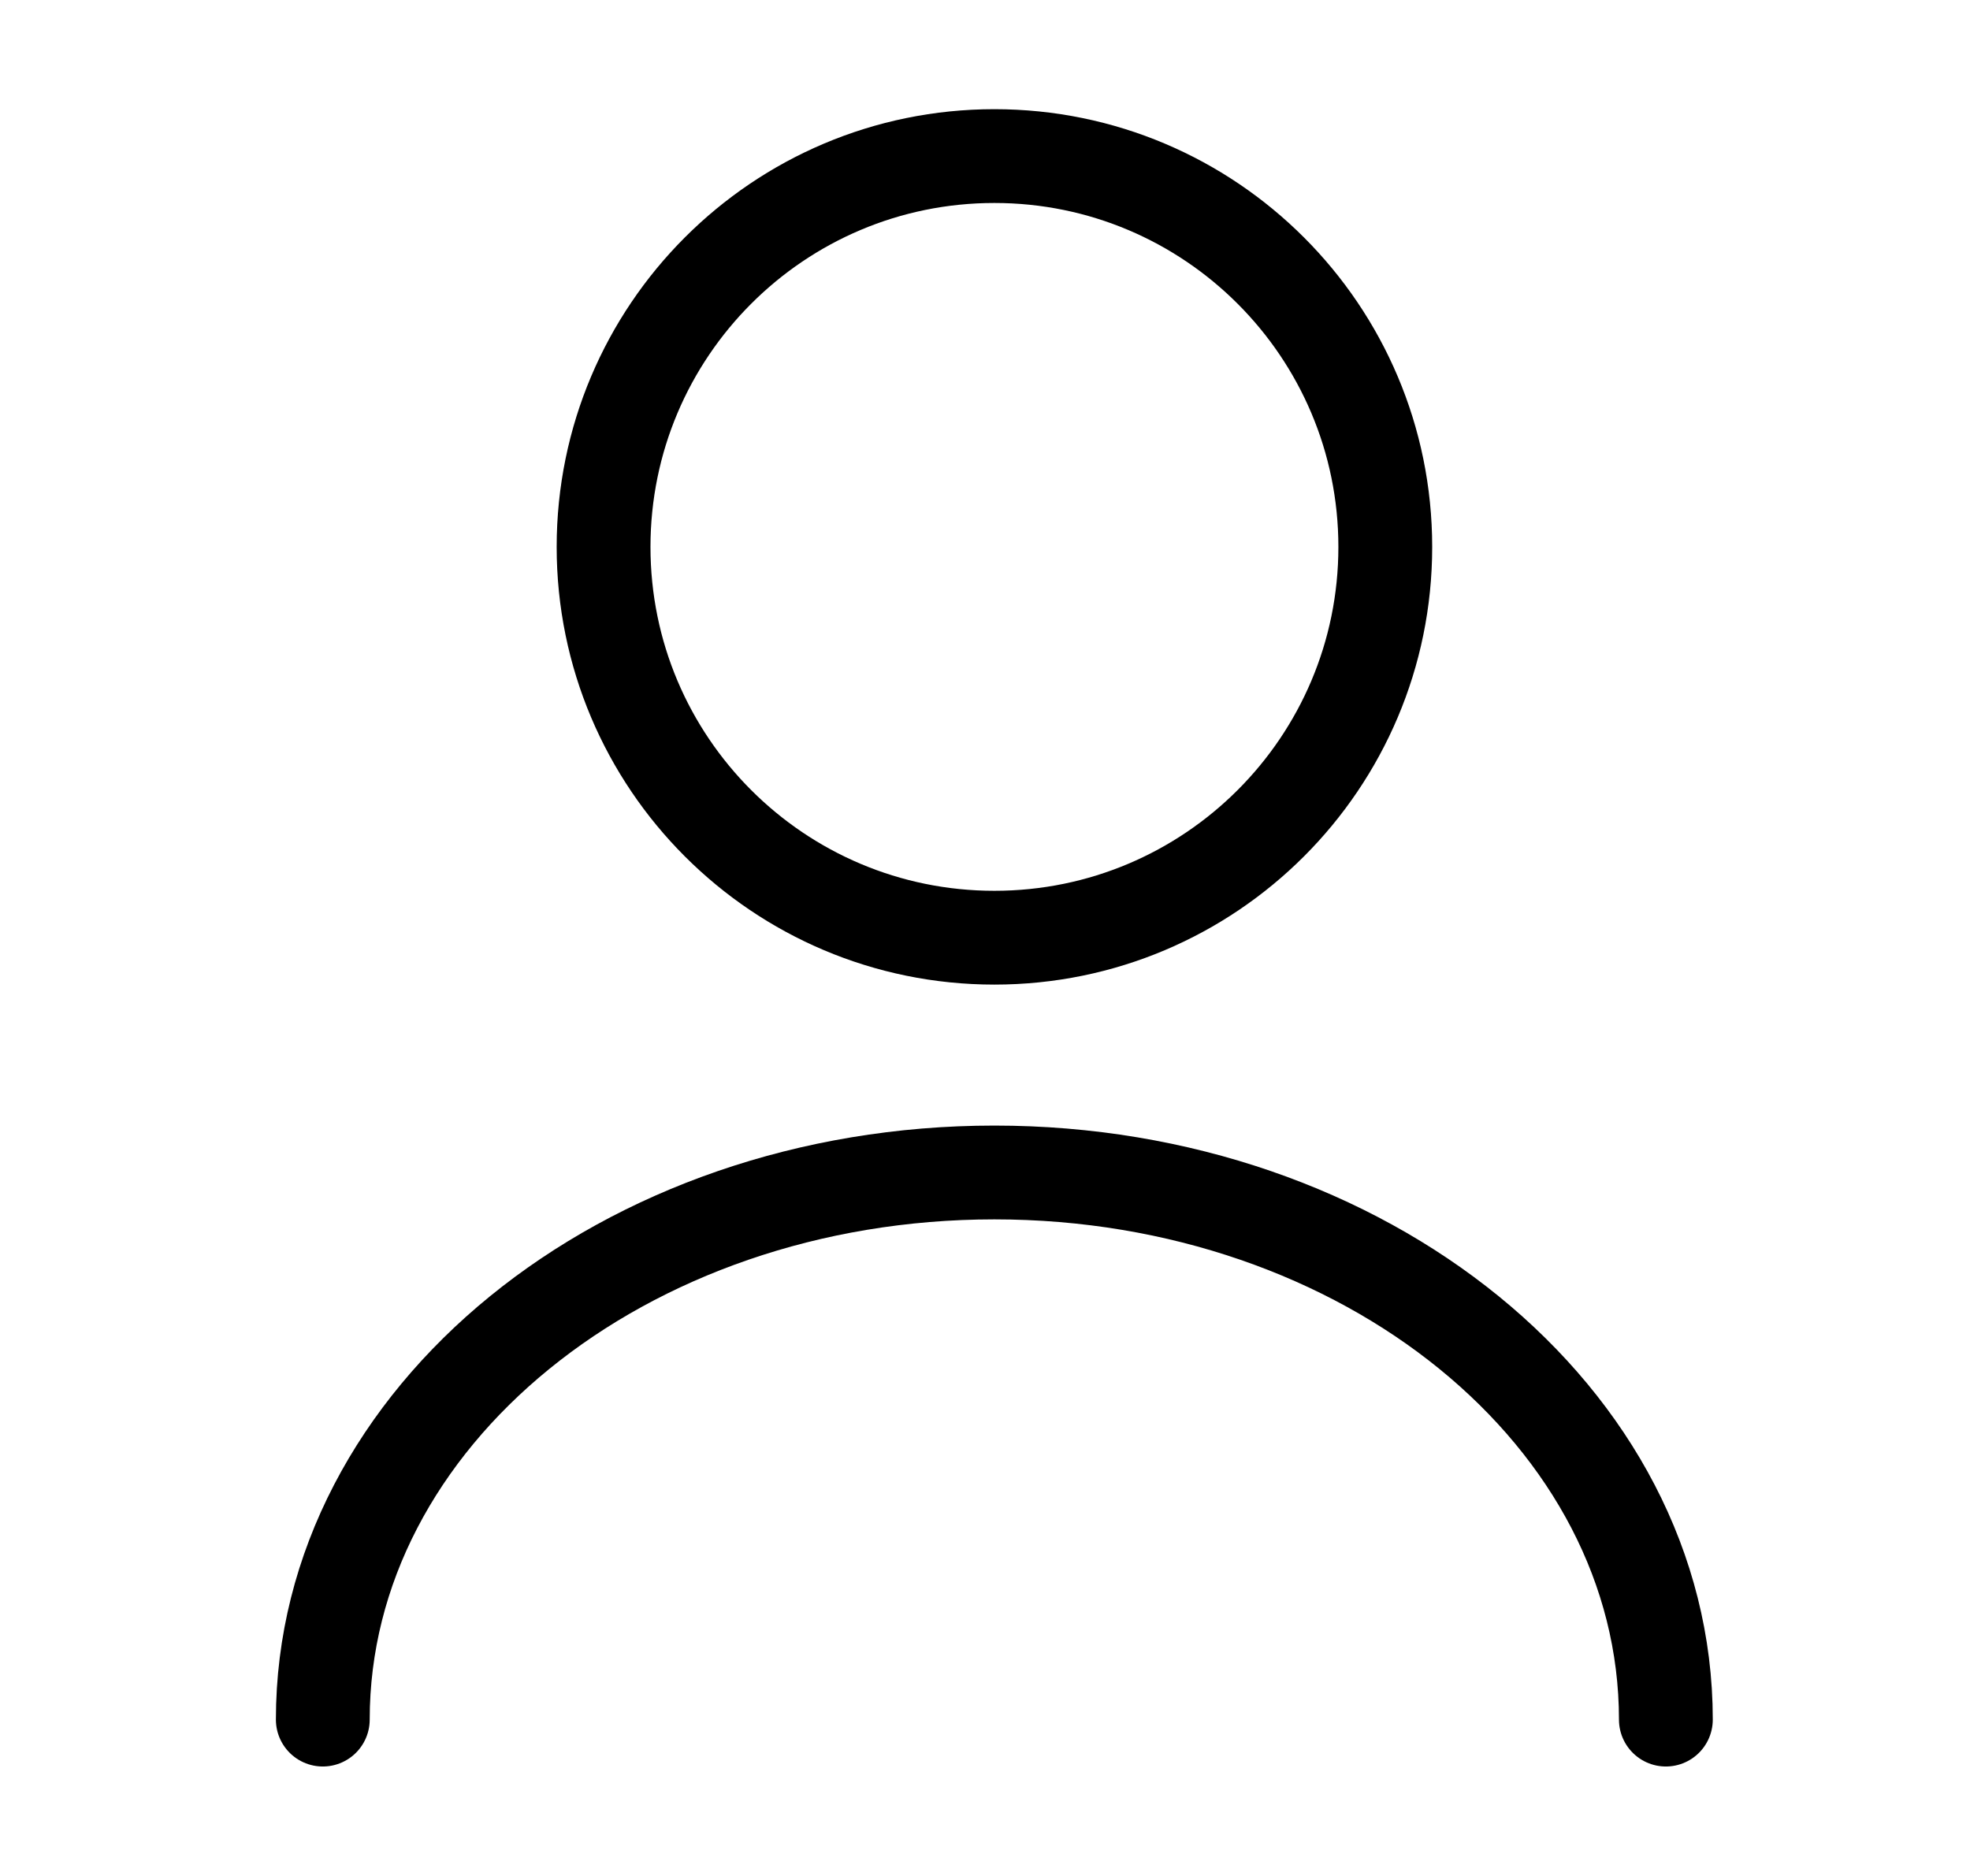
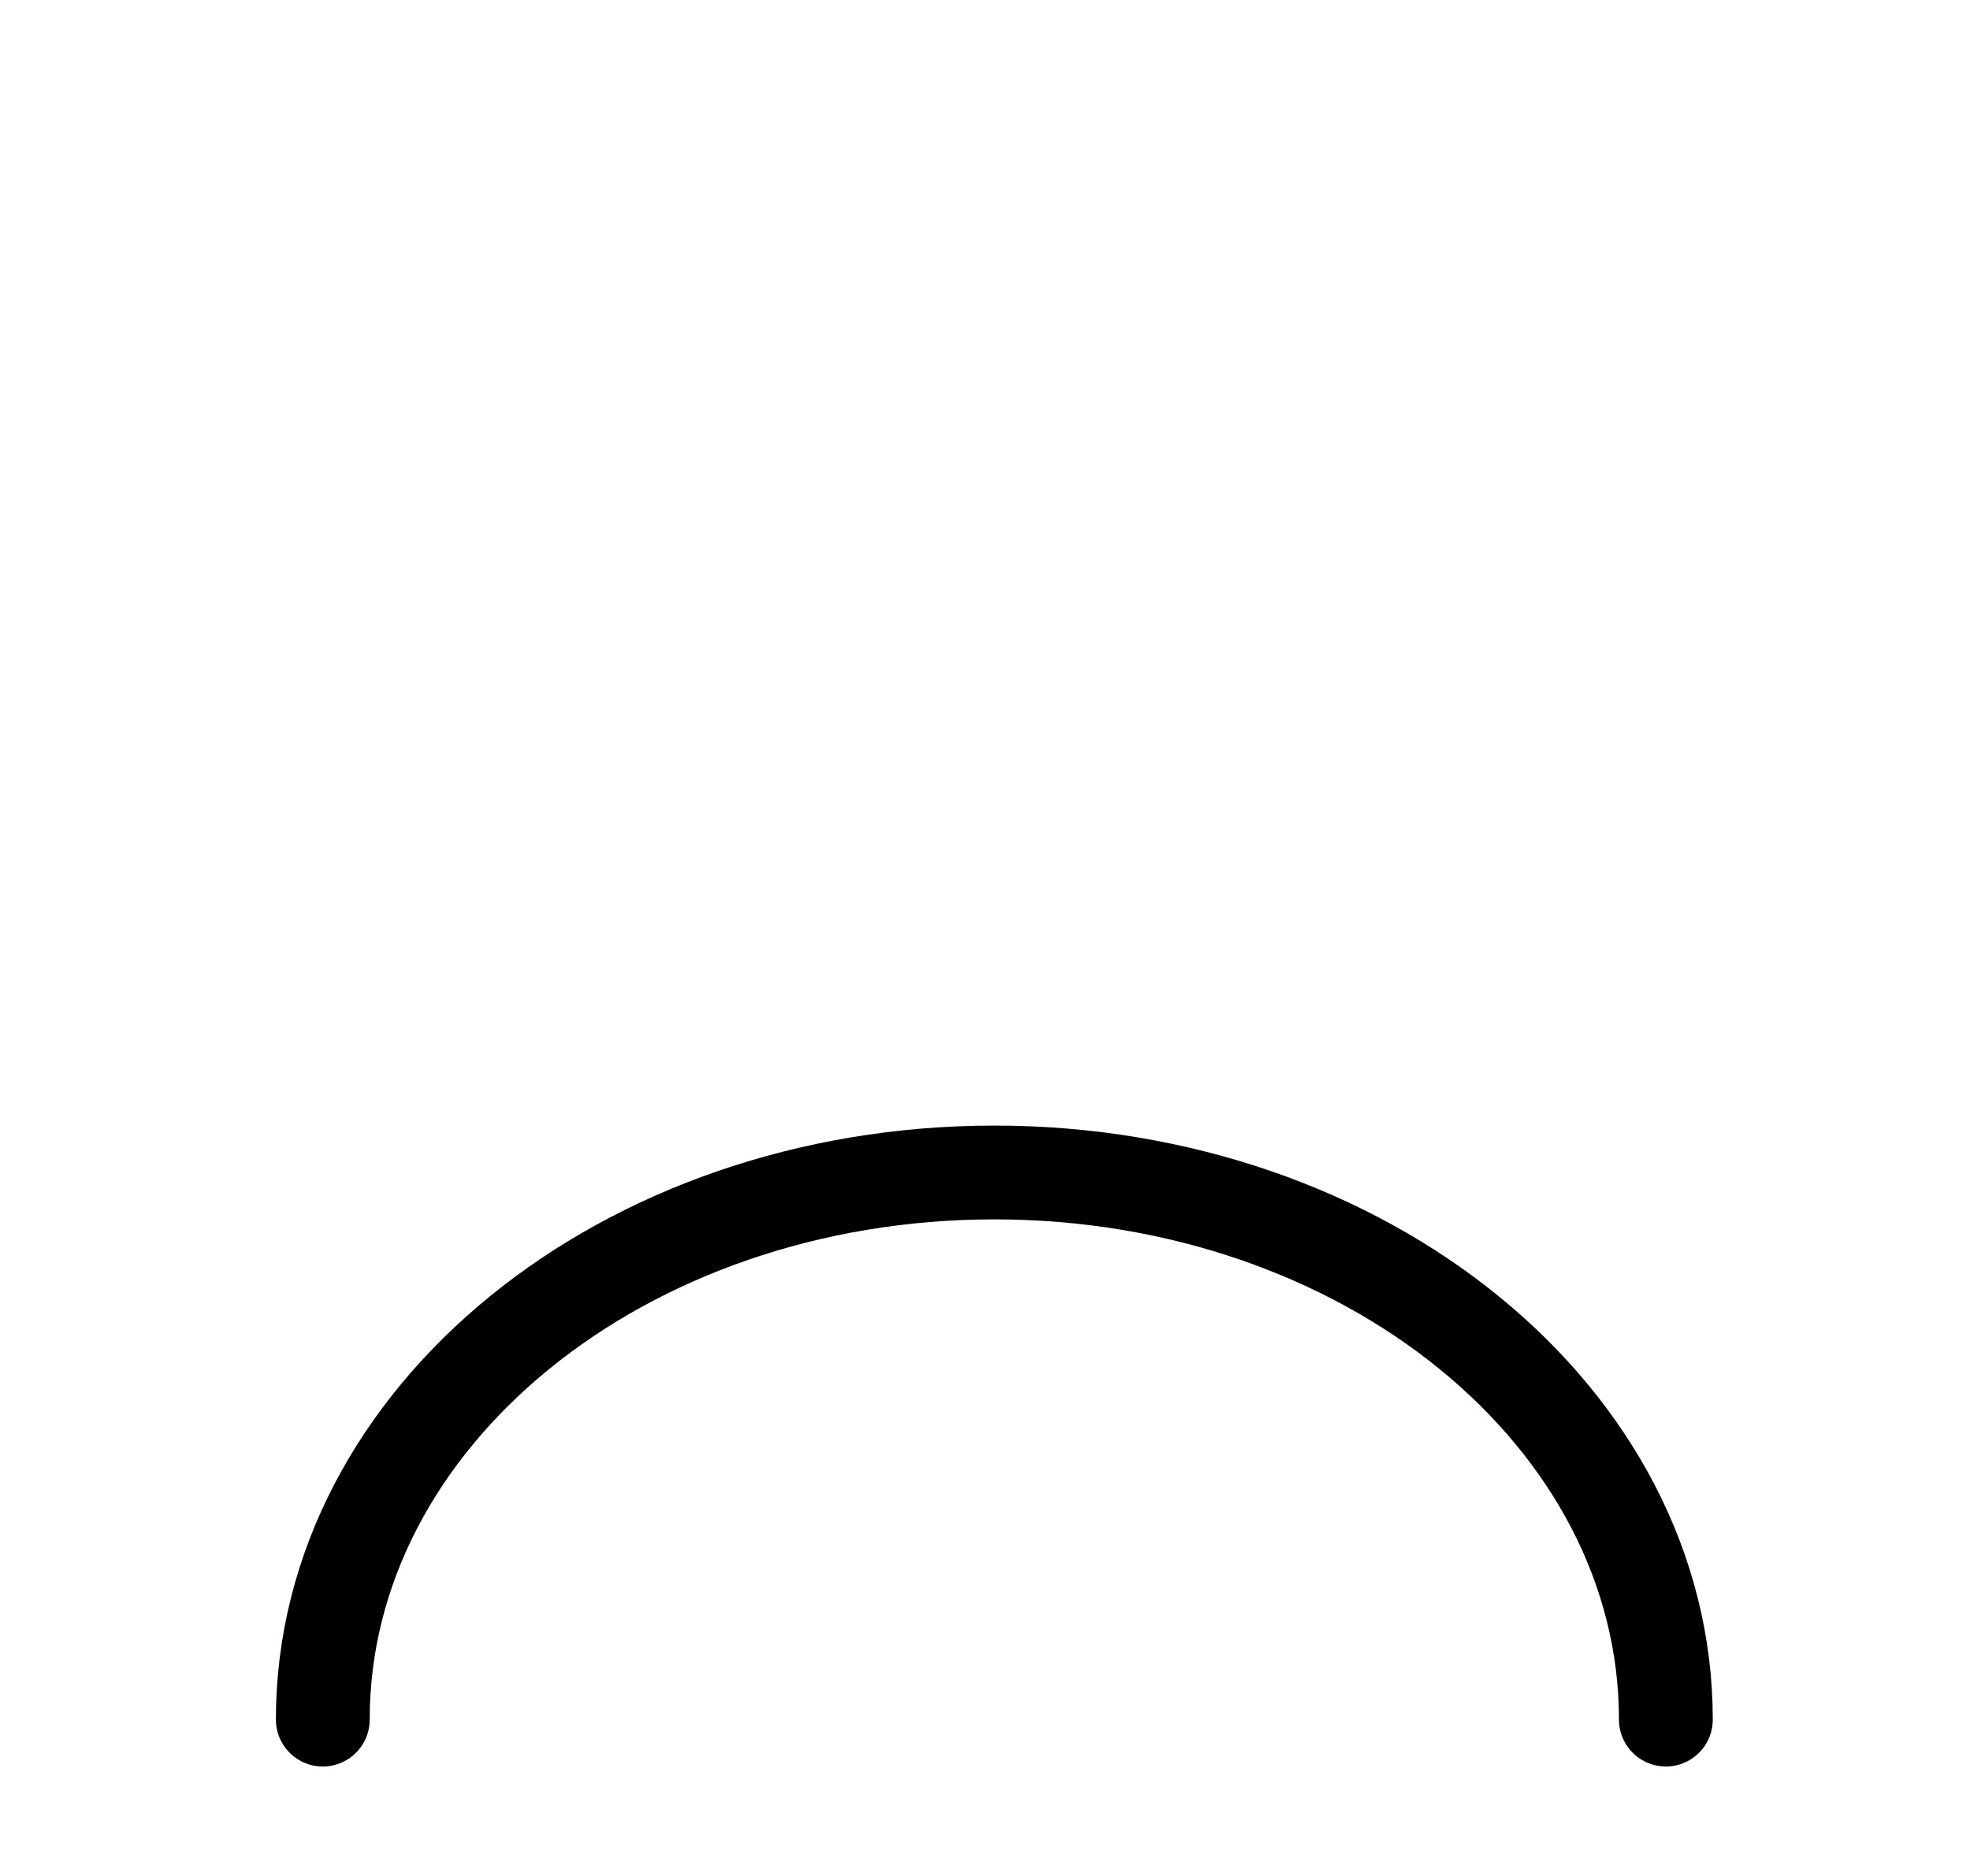
<svg xmlns="http://www.w3.org/2000/svg" width="21" height="20" viewBox="0 0 21 20" fill="none">
-   <path d="M10.6 9.997C12.901 9.997 14.767 8.132 14.767 5.831C14.767 3.53 12.901 1.664 10.6 1.664C8.299 1.664 6.434 3.53 6.434 5.831C6.434 8.132 8.299 9.997 10.6 9.997Z" stroke="black" stroke-linecap="round" stroke-linejoin="round" />
  <path d="M17.758 18.333C17.758 15.108 14.55 12.5 10.6 12.5C6.65 12.5 3.441 15.108 3.441 18.333" stroke="black" stroke-linecap="round" stroke-linejoin="round" />
</svg>